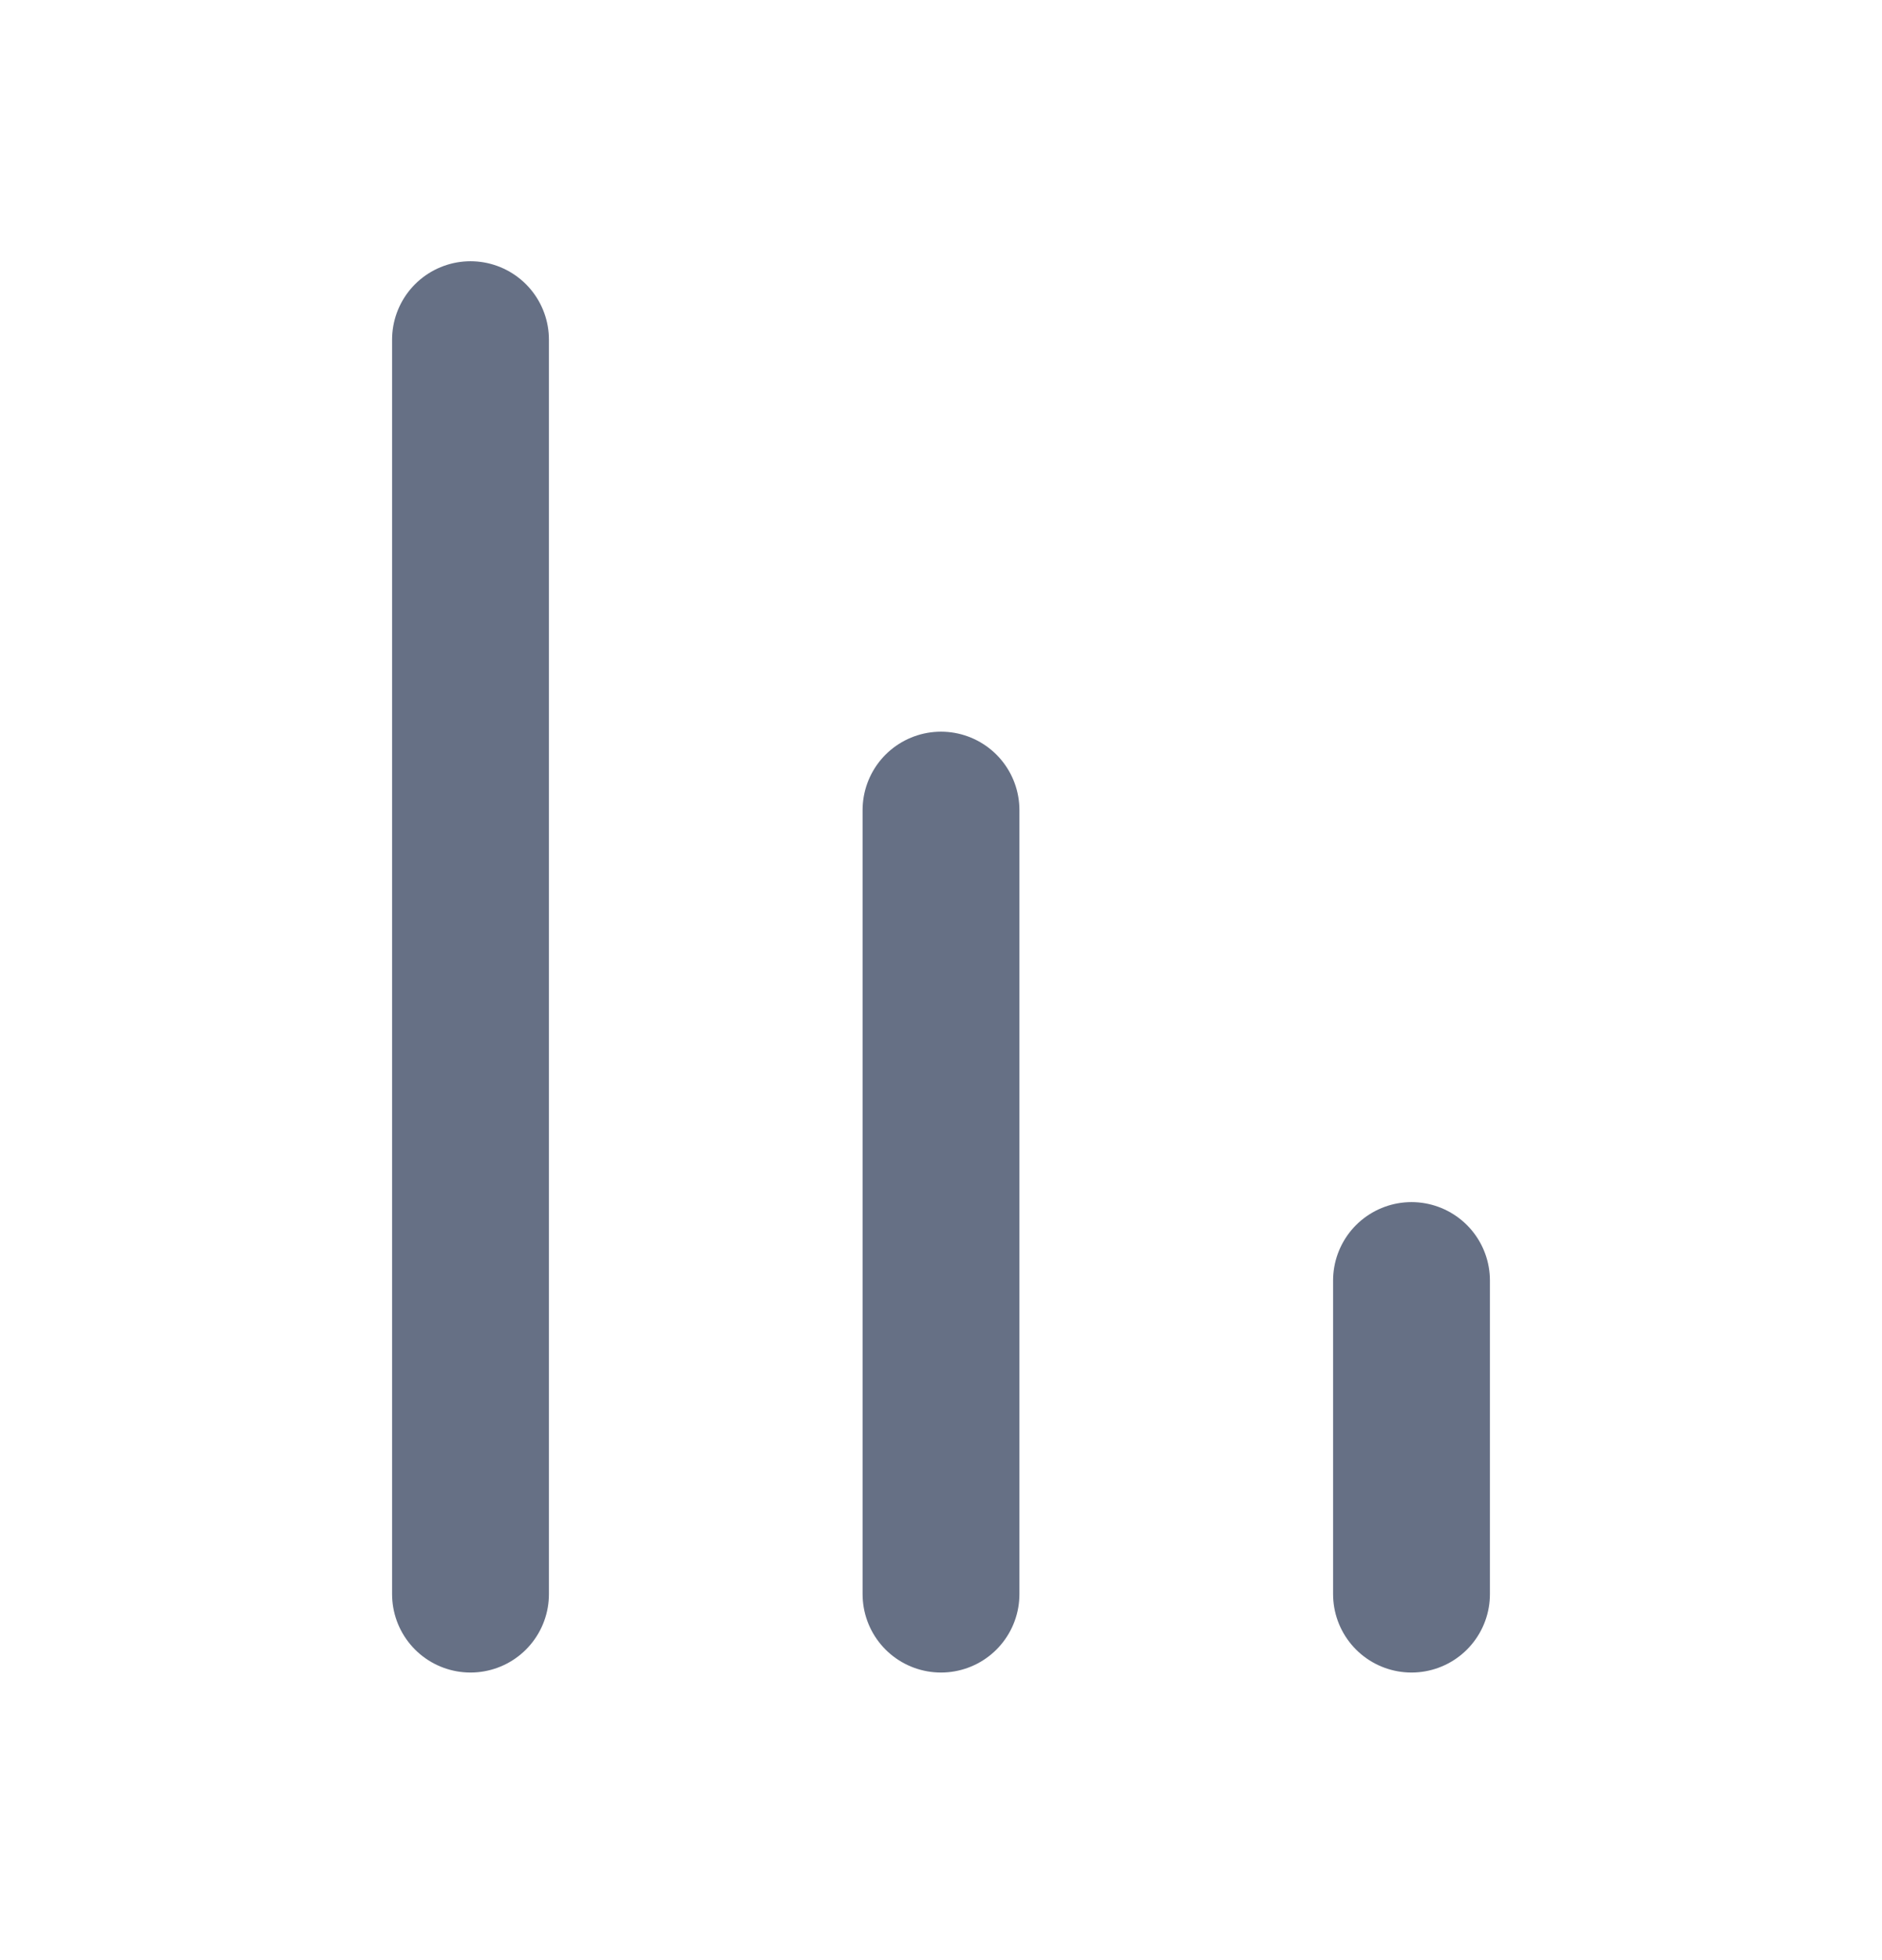
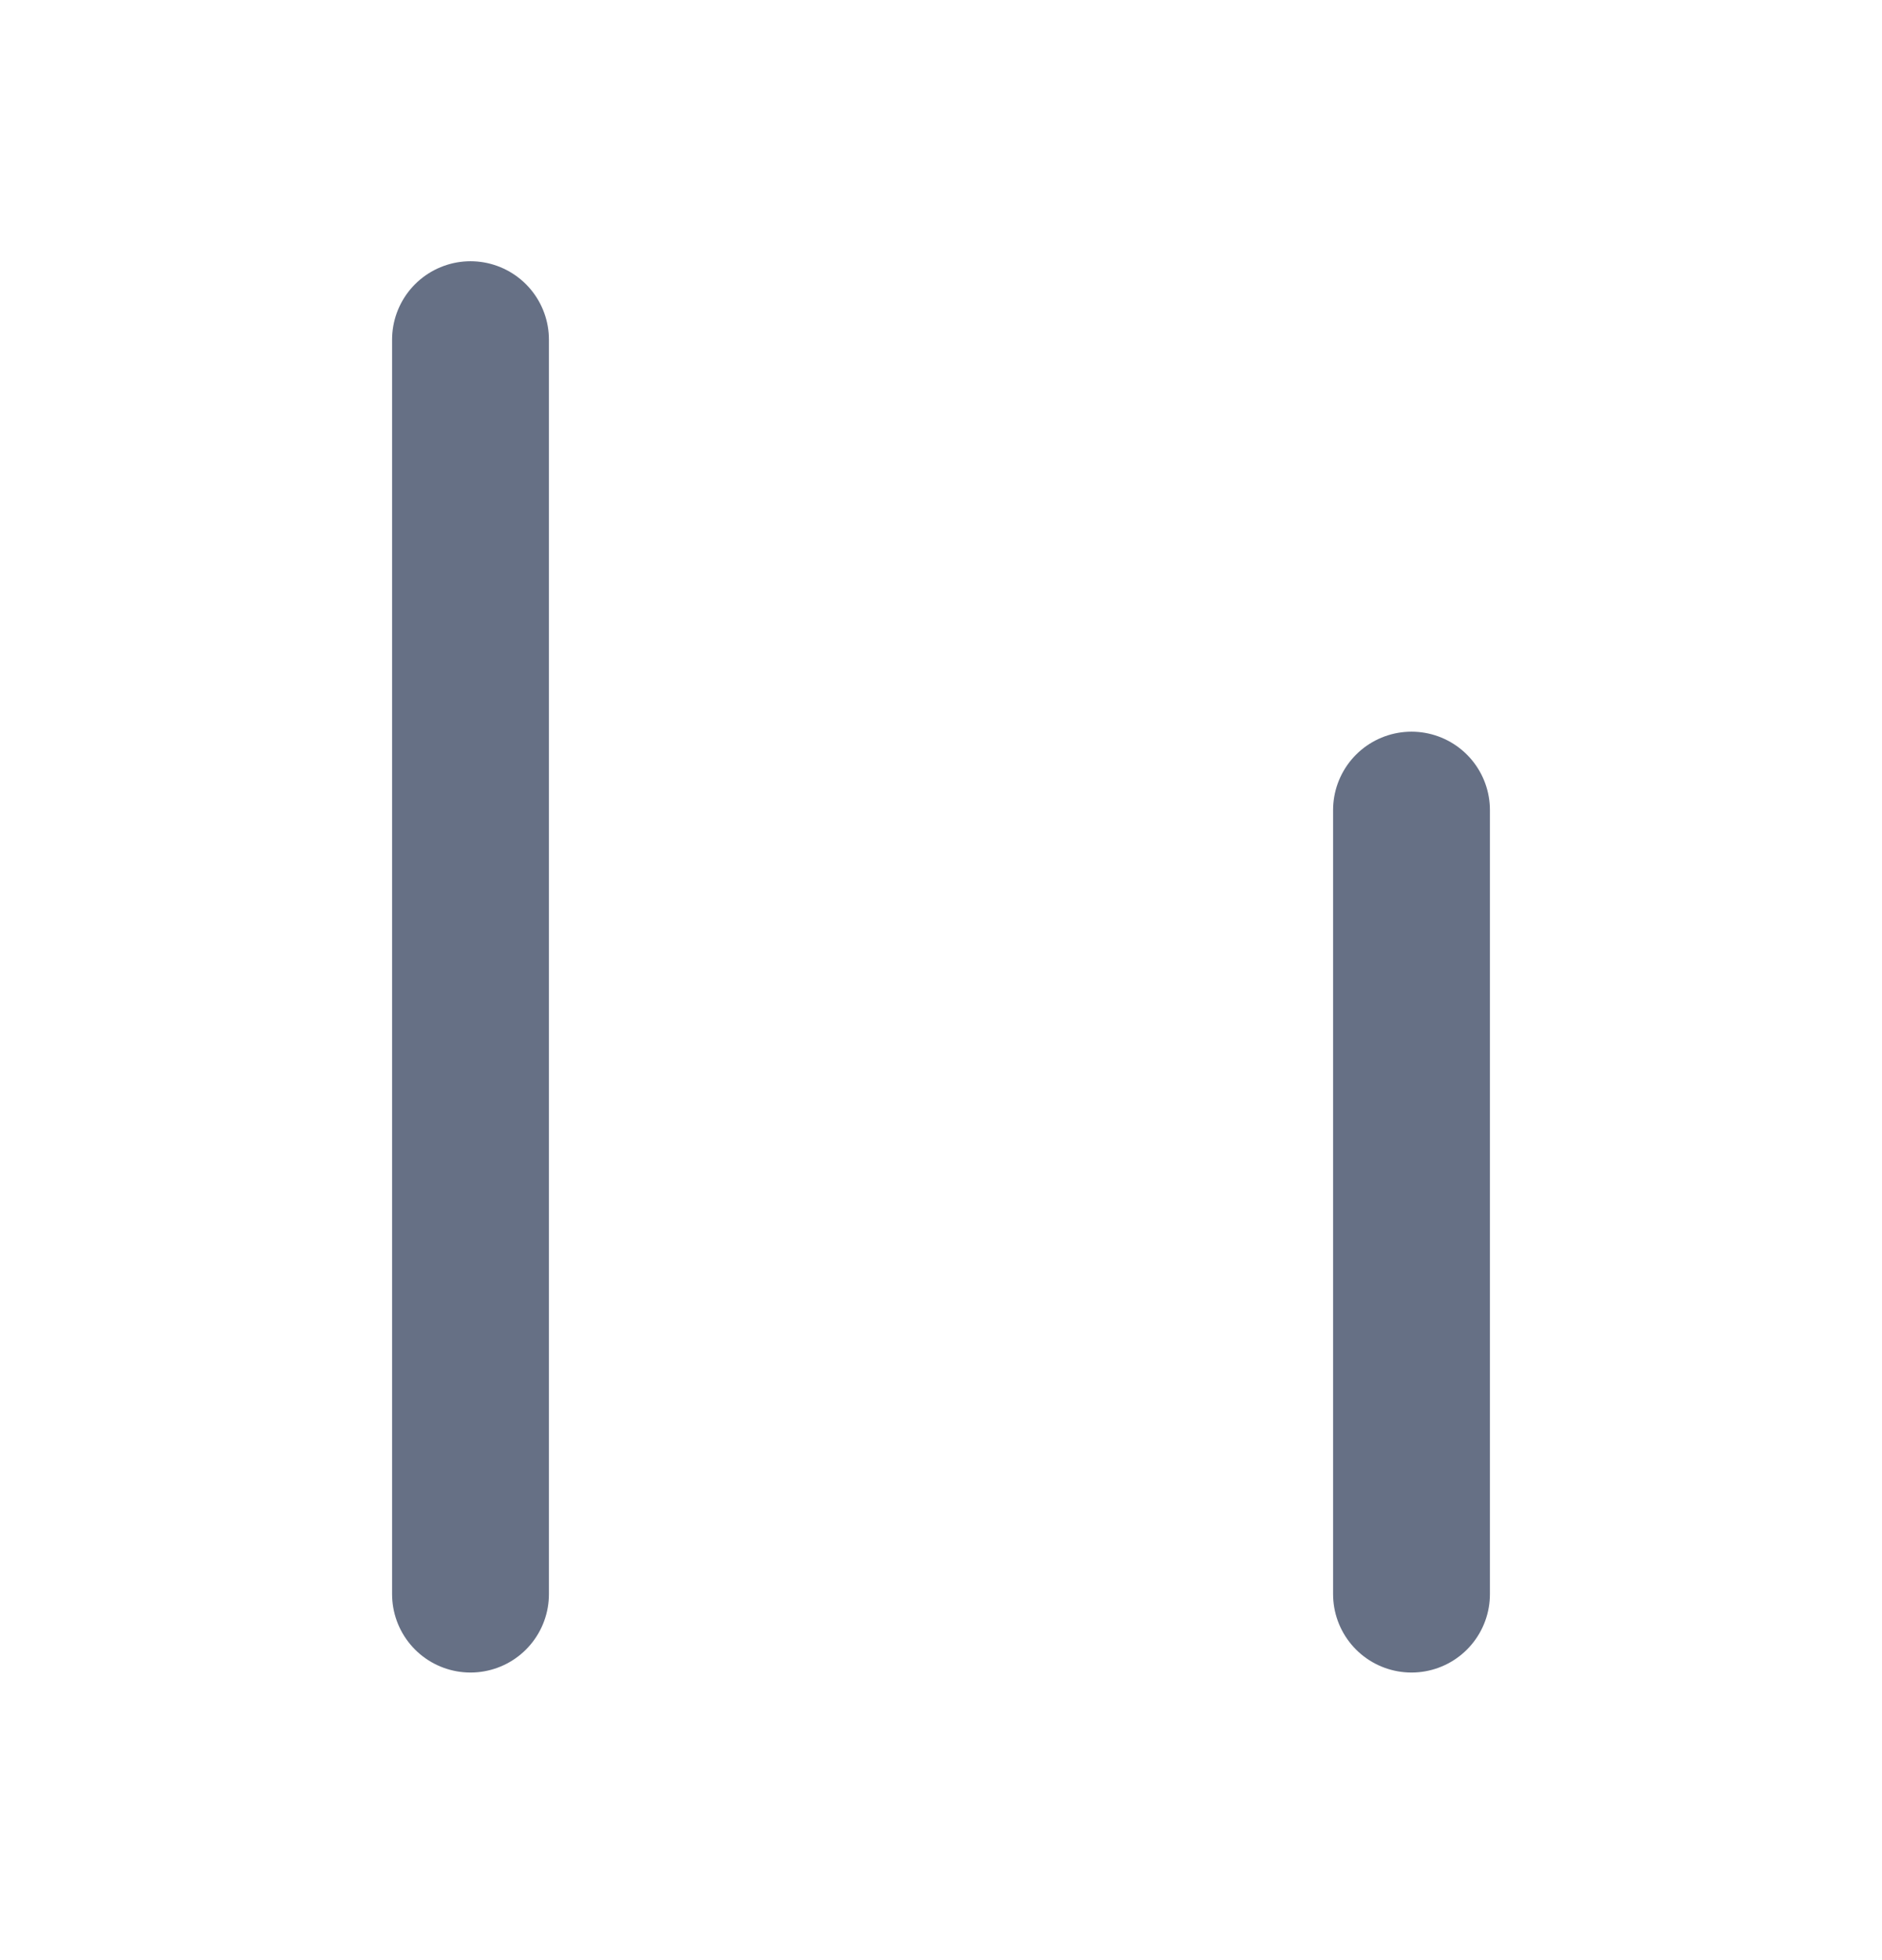
<svg xmlns="http://www.w3.org/2000/svg" width="24" height="25" viewBox="0 0 24 25" fill="none">
-   <path d="M6 20.332V4.332M18 20.332V16.332M12 20.332V10.332" stroke="#667085" stroke-width="2" stroke-linecap="round" stroke-linejoin="round" />
+   <path d="M6 20.332V4.332M18 20.332V16.332V10.332" stroke="#667085" stroke-width="2" stroke-linecap="round" stroke-linejoin="round" />
</svg>